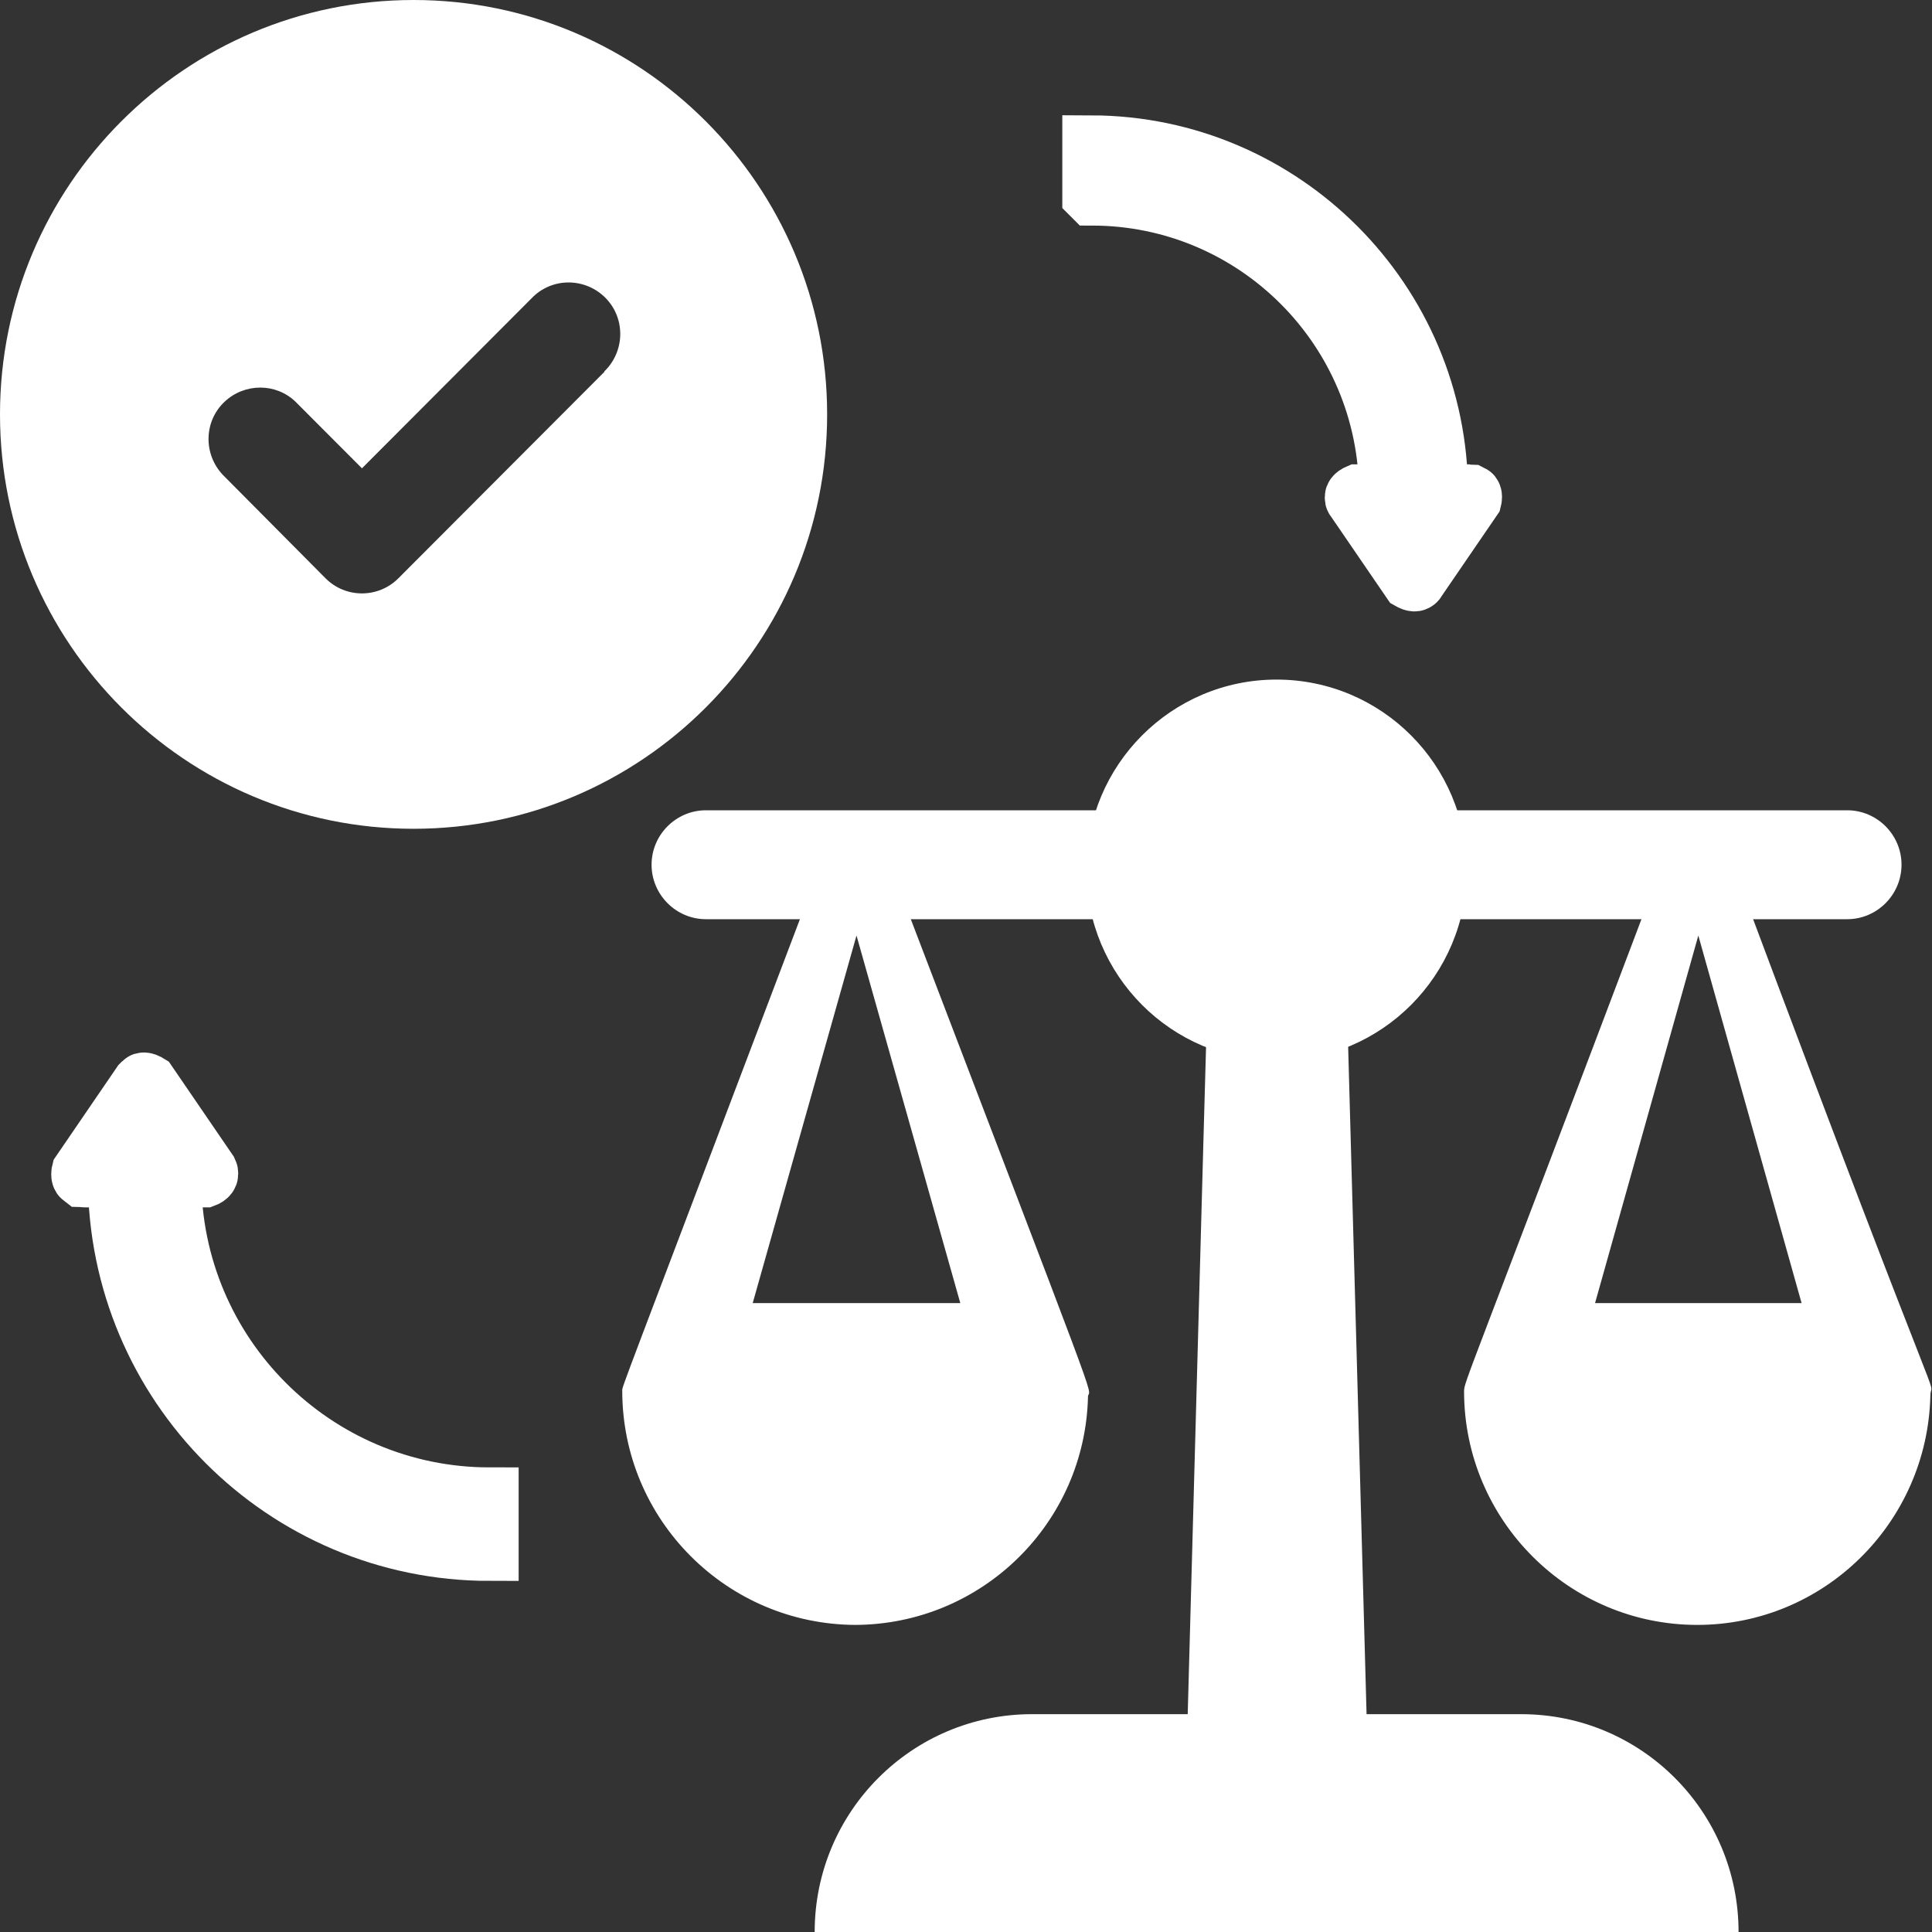
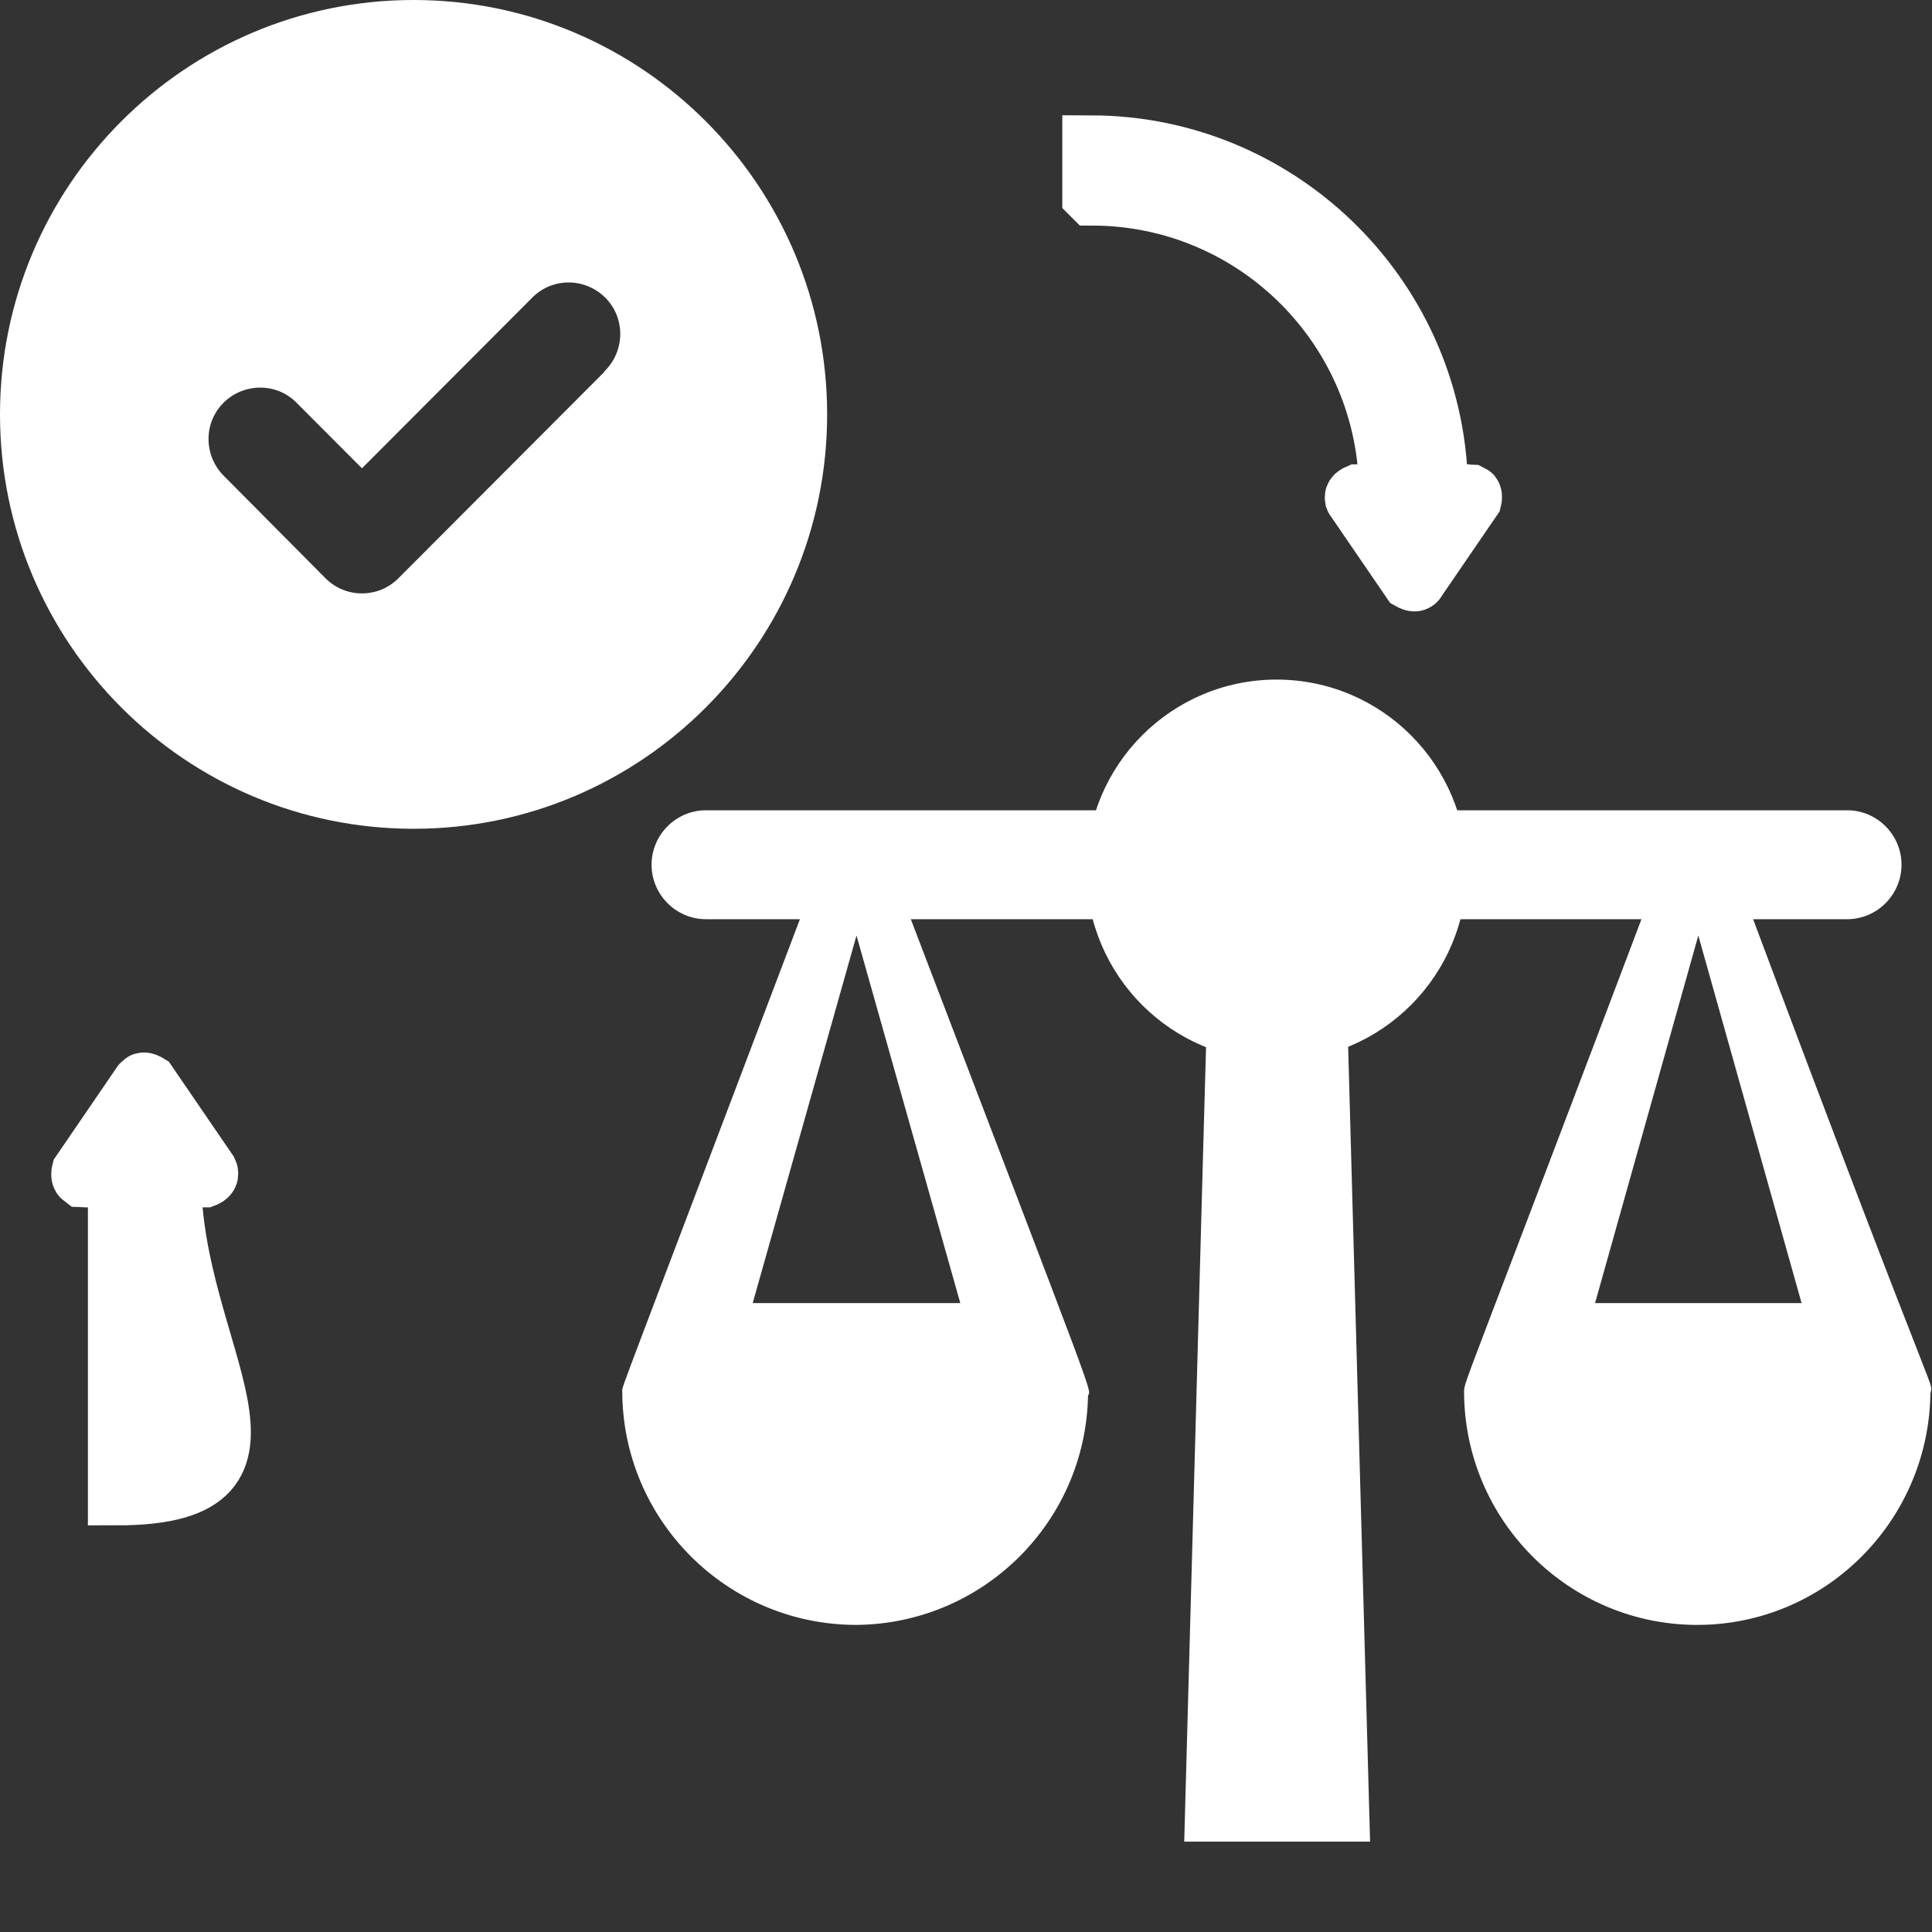
<svg xmlns="http://www.w3.org/2000/svg" width="40" height="40" viewBox="0 0 40 40" fill="none">
  <rect x="0" y="0" width="40" height="40" fill="#333333" stroke="none" />
  <g clip-path="url(#clip0_140_424)">
    <path d="M8.563 0C3.837 0 0 3.844 0 8.579C0 13.315 3.837 17.159 8.563 17.159C13.288 17.159 17.125 13.315 17.125 8.579C17.125 3.844 13.288 0 8.563 0ZM12.512 7.7L8.248 11.973C7.831 12.39 7.156 12.39 6.74 11.973L4.613 9.831C4.208 9.402 4.219 8.726 4.647 8.32C5.063 7.926 5.716 7.926 6.121 8.32L7.494 9.696L11.004 6.178C11.409 5.75 12.084 5.738 12.512 6.144C12.94 6.55 12.951 7.227 12.546 7.655L12.512 7.689V7.7Z" fill="white" />
    <path d="M28.366 38.129H24.518C25.103 16.753 24.821 27.069 25.035 19.357C25.924 19.786 26.959 19.786 27.848 19.357C27.961 23.337 28.253 34.115 28.366 38.129Z" fill="white" />
-     <path d="M21.368 35.49H31.494C33.981 35.49 35.995 37.508 35.995 40H16.867C16.867 37.508 18.881 35.49 21.368 35.49Z" fill="white" />
    <path d="M36.028 18.286H38.143C38.47 18.286 38.74 18.016 38.74 17.689C38.74 17.362 38.47 17.091 38.143 17.091H29.108C28.782 15.614 27.319 14.69 25.845 15.017C24.81 15.254 24.011 16.054 23.775 17.091H14.74C14.414 17.091 14.143 17.362 14.143 17.689C14.143 18.016 14.414 18.286 14.74 18.286H16.844C12.759 29.064 12.883 28.692 12.883 28.794C12.883 31.466 15.044 33.63 17.71 33.642C20.332 33.63 22.47 31.533 22.526 28.906C22.571 28.692 22.897 29.605 18.577 18.298H23.764C24.09 19.774 25.553 20.699 27.015 20.372C28.051 20.146 28.849 19.335 29.086 18.298H34.262C30.369 28.602 30.312 28.602 30.312 28.805C30.312 31.477 32.484 33.642 35.139 33.642C37.761 33.642 39.899 31.533 39.966 28.906C39.966 28.377 40.517 30.316 36.017 18.286H36.028ZM19.871 26.979H15.584L17.733 19.369L19.882 26.979H19.871ZM33.024 26.979L35.162 19.369L37.3 26.979H33.024Z" fill="white" />
    <path d="M26.43 21.962C28.605 21.962 30.368 20.195 30.368 18.016C30.368 15.836 28.605 14.07 26.43 14.07C24.255 14.07 22.492 15.836 22.492 18.016C22.492 20.195 24.255 21.962 26.43 21.962Z" fill="white" />
    <path d="M14.615 16.776H38.244C38.863 16.776 39.369 17.283 39.369 17.903C39.369 18.523 38.863 19.031 38.244 19.031H14.615C13.997 19.031 13.49 18.523 13.49 17.903C13.49 17.283 13.997 16.776 14.615 16.776Z" fill="white" />
    <path d="M22.605 4.07C25.992 4.07 28.737 6.821 28.737 10.214H28.107C28.107 10.214 28.028 10.248 28.028 10.293C28.028 10.316 28.028 10.327 28.04 10.338L29.198 12.03C29.198 12.03 29.277 12.075 29.311 12.052C29.311 12.052 29.334 12.041 29.334 12.03L30.492 10.338C30.492 10.338 30.515 10.248 30.47 10.226C30.459 10.226 30.436 10.214 30.425 10.214H29.795C29.795 6.235 26.566 2.999 22.594 2.988V4.059L22.605 4.07Z" fill="white" stroke="white" stroke-width="1.2" />
-     <path d="M2.915 22.435L1.666 24.262C1.666 24.262 1.643 24.352 1.688 24.386C1.7 24.386 1.722 24.397 1.745 24.397H2.42C2.42 28.67 5.874 32.131 10.138 32.131V30.981C6.515 30.981 3.567 28.038 3.567 24.397H4.242C4.242 24.397 4.332 24.363 4.332 24.307C4.332 24.284 4.332 24.273 4.321 24.25L3.072 22.424C3.072 22.424 2.982 22.368 2.948 22.401C2.948 22.401 2.937 22.413 2.926 22.424L2.915 22.435Z" fill="white" stroke="white" stroke-width="1.2" />
+     <path d="M2.915 22.435L1.666 24.262C1.666 24.262 1.643 24.352 1.688 24.386C1.7 24.386 1.722 24.397 1.745 24.397H2.42V30.981C6.515 30.981 3.567 28.038 3.567 24.397H4.242C4.242 24.397 4.332 24.363 4.332 24.307C4.332 24.284 4.332 24.273 4.321 24.25L3.072 22.424C3.072 22.424 2.982 22.368 2.948 22.401C2.948 22.401 2.937 22.413 2.926 22.424L2.915 22.435Z" fill="white" stroke="white" stroke-width="1.2" />
  </g>
  <defs>
    <clipPath id="clip0_140_424">
      <rect width="40" height="40" fill="white" />
    </clipPath>
  </defs>
</svg>